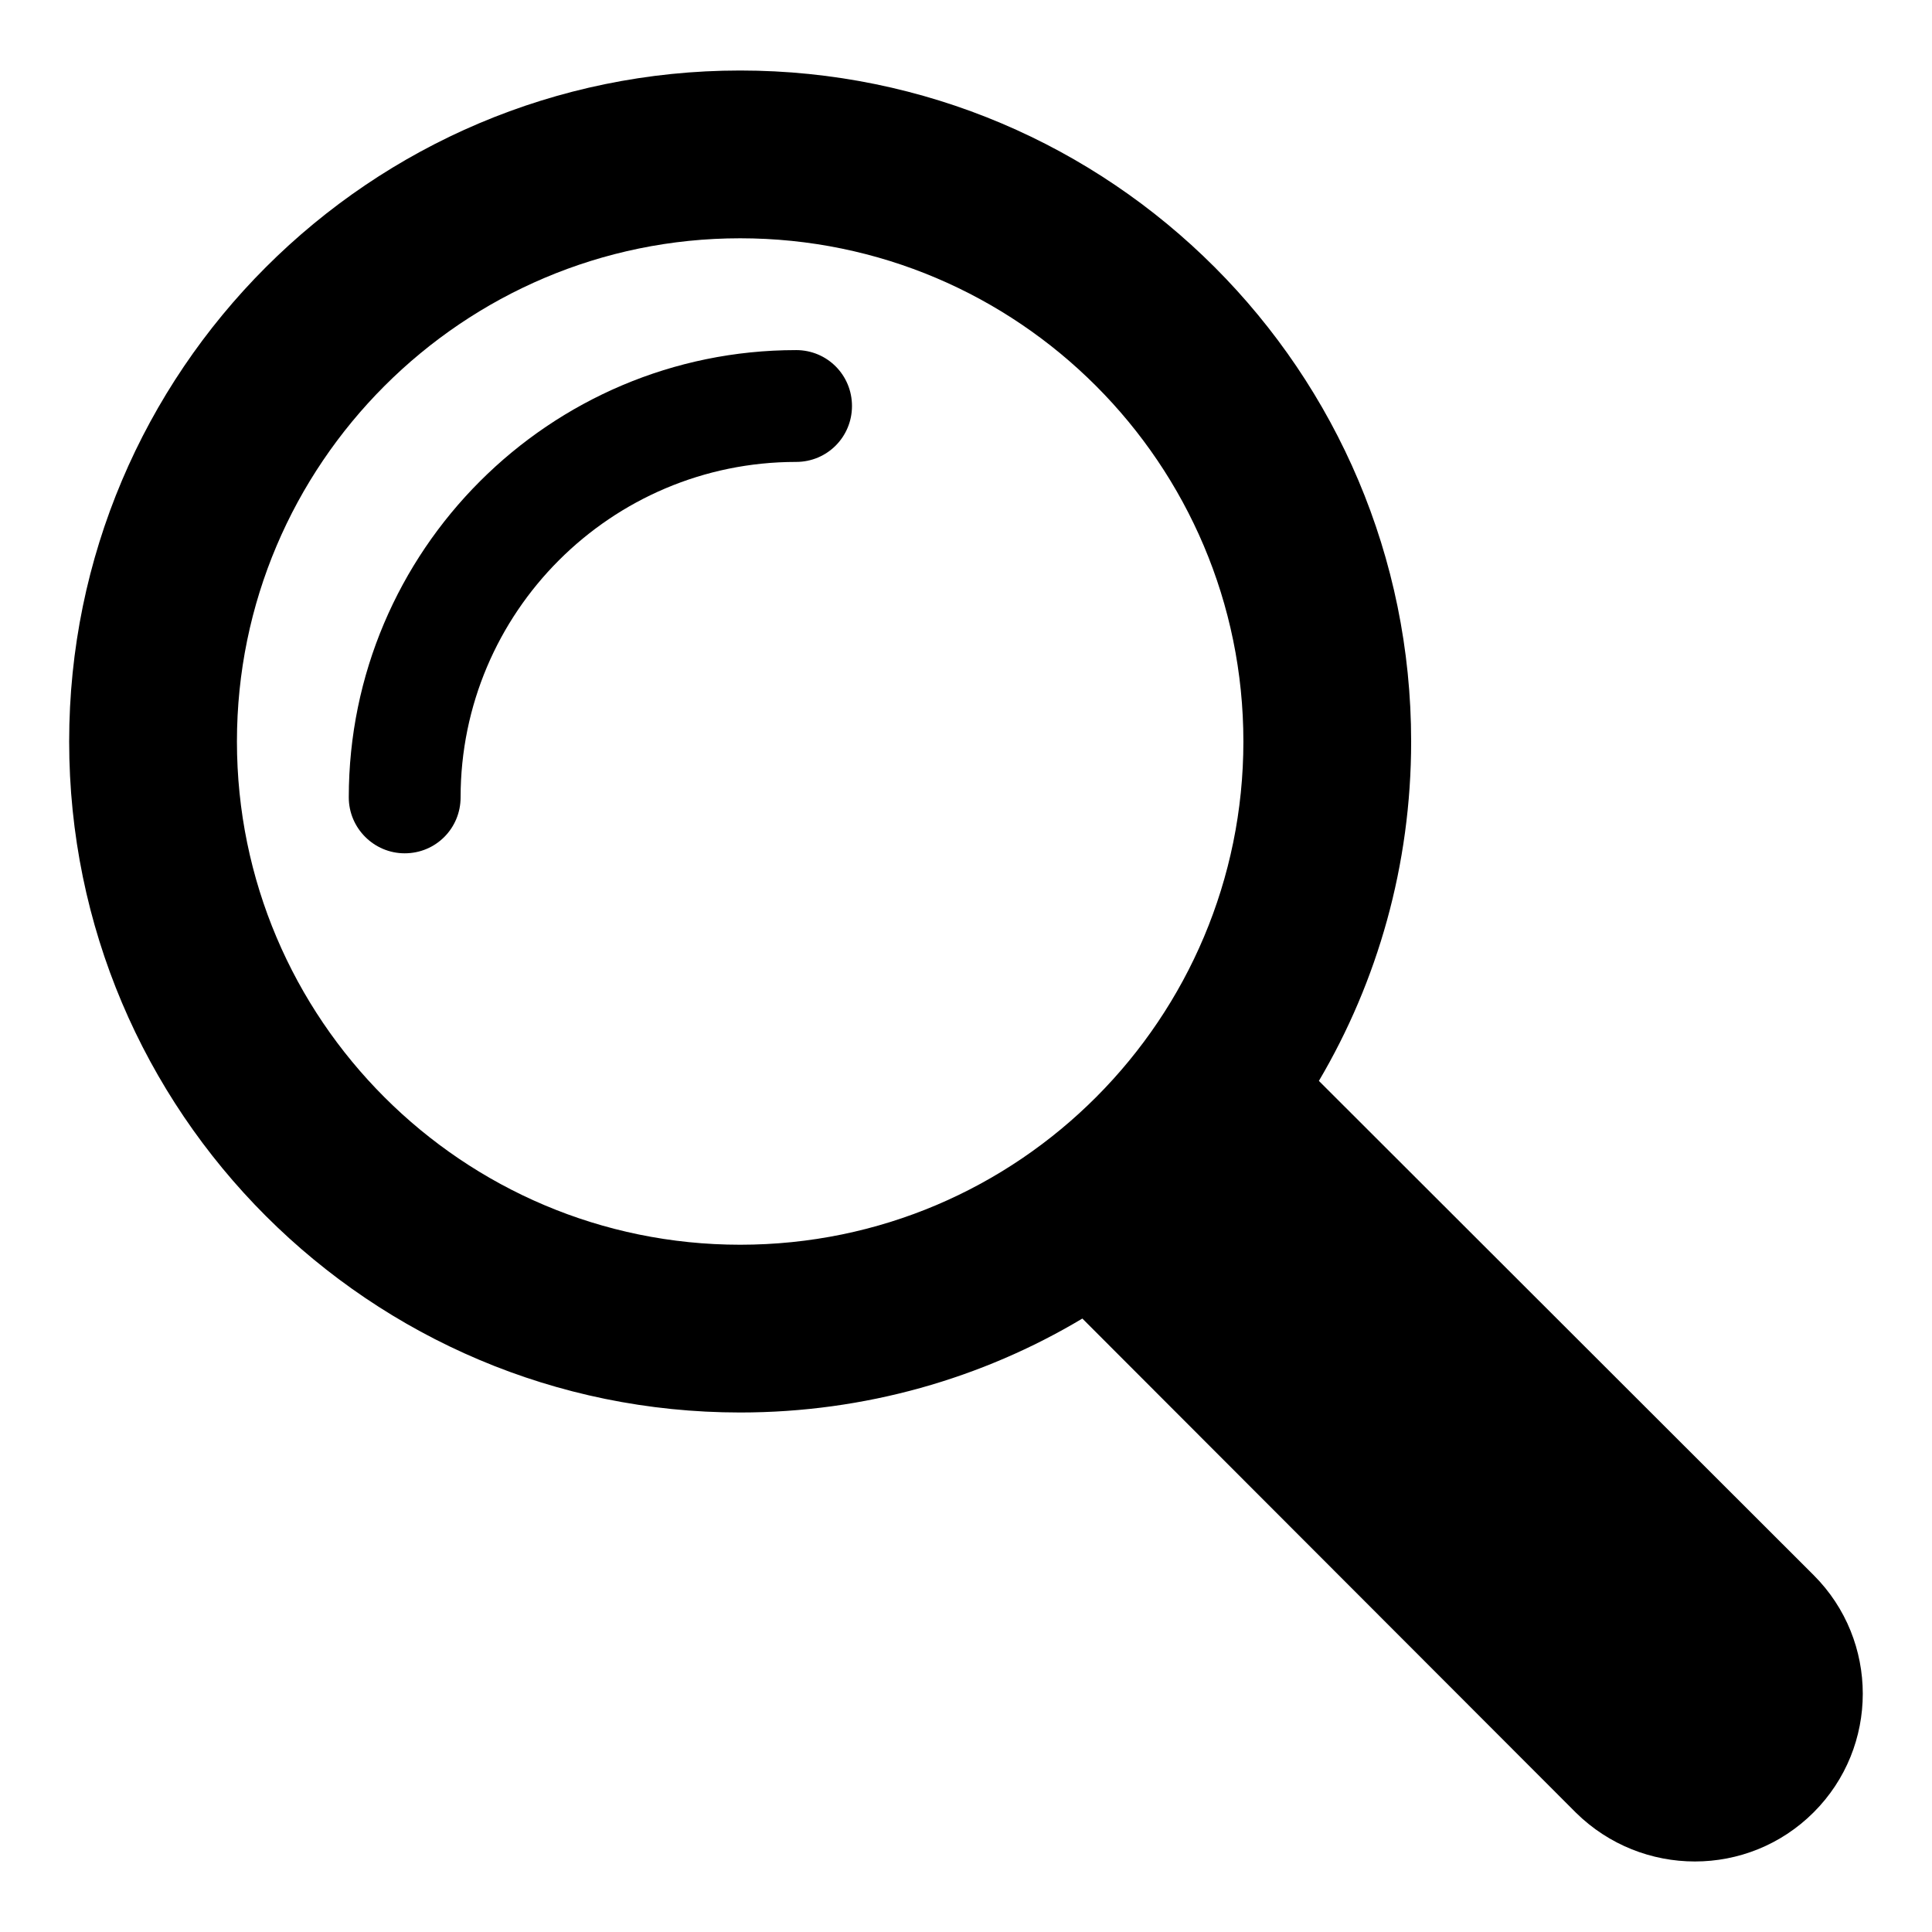
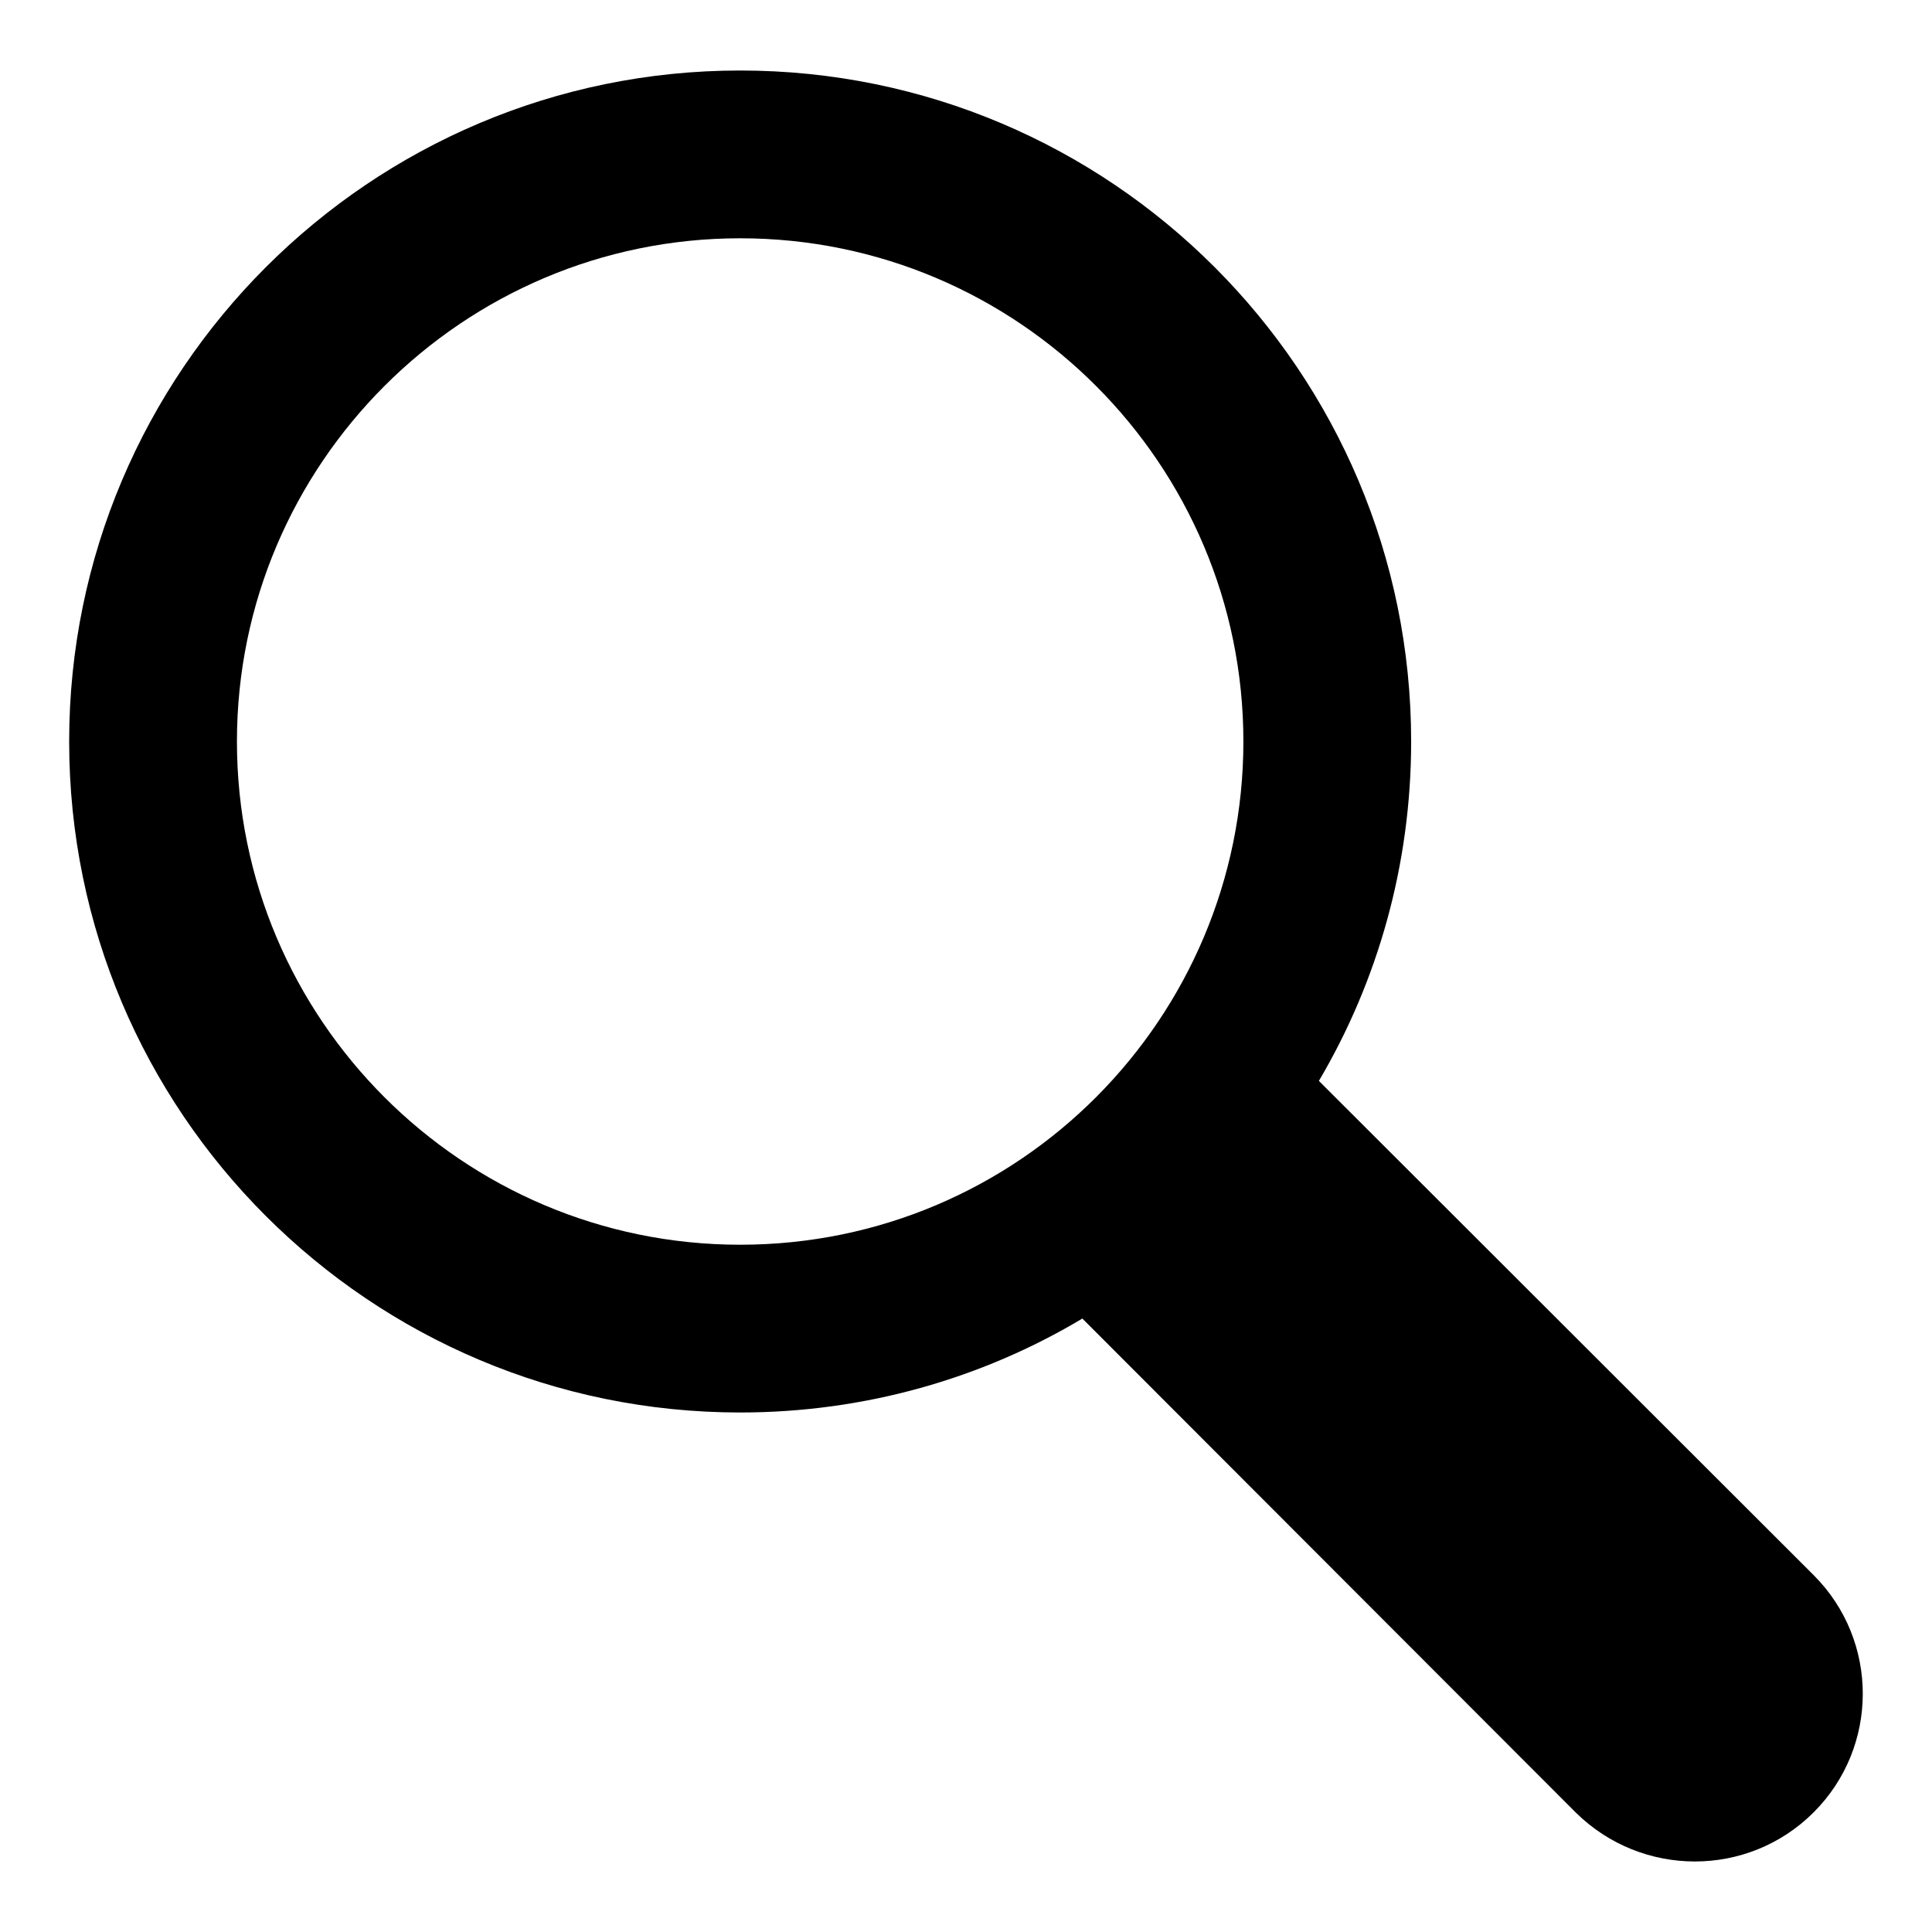
<svg xmlns="http://www.w3.org/2000/svg" fill="#000000" width="800px" height="800px" version="1.1" viewBox="144 144 512 512">
  <g>
-     <path d="m354.97 236.78c-65.348 0-118.54 53.195-118.54 118.54 0 8.148 6.668 14.816 14.816 14.816 8.297 0 14.816-6.668 14.816-14.816 0-49.047 39.859-88.906 88.906-88.906 8.297 0 14.816-6.668 14.816-14.816 0.008-8.152-6.512-14.82-14.812-14.82z" />
    <path d="m493.52 430.45c15.559-26.375 24.449-57.199 24.449-89.945 0-98.094-79.574-177.82-177.82-177.82-98.094 0-177.82 79.719-177.82 177.82 0 98.242 79.719 177.82 177.82 177.82 33.043 0 64.16-9.039 90.688-24.895l130.84 130.99c17.43 17.137 45.539 17.289 62.977-0.148 17.336-17.336 17.336-45.492 0-62.828zm-153.37 43.418c-73.496 0-133.36-59.715-133.36-133.36 0-73.496 59.863-133.36 133.36-133.36 73.645 0 133.36 59.863 133.36 133.36 0 73.215-59.328 133.36-133.36 133.36z" />
  </g>
</svg>